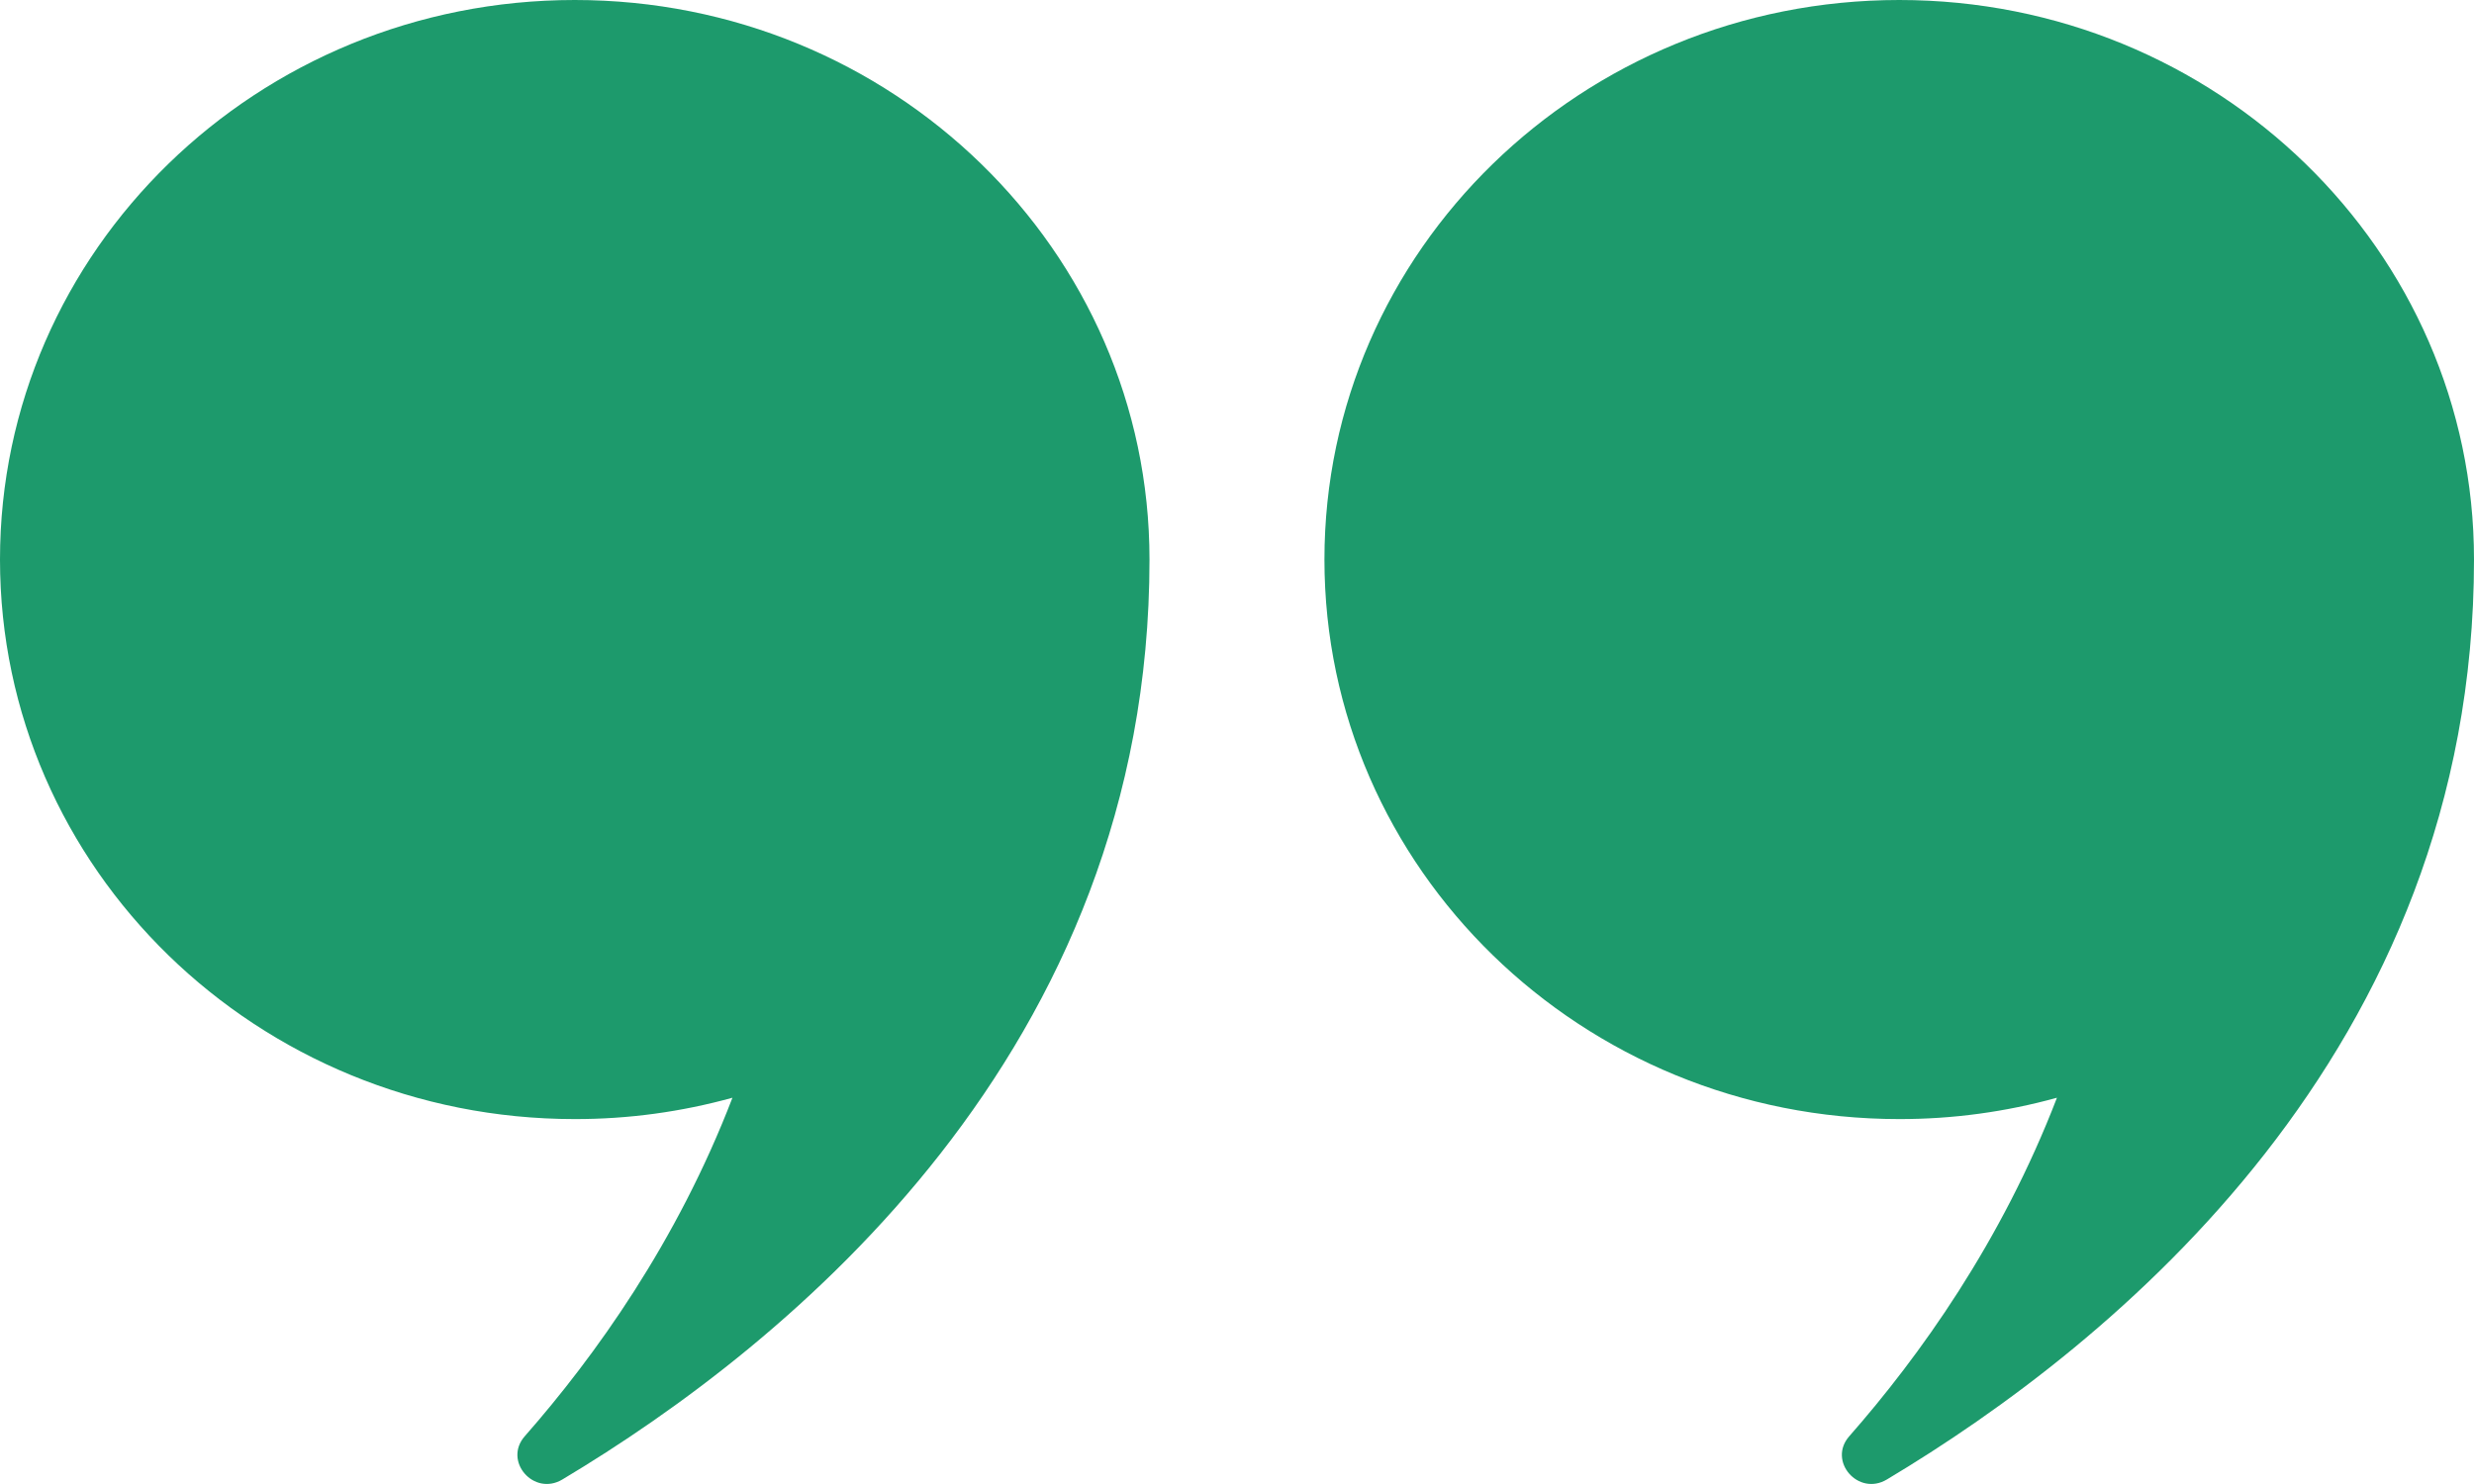
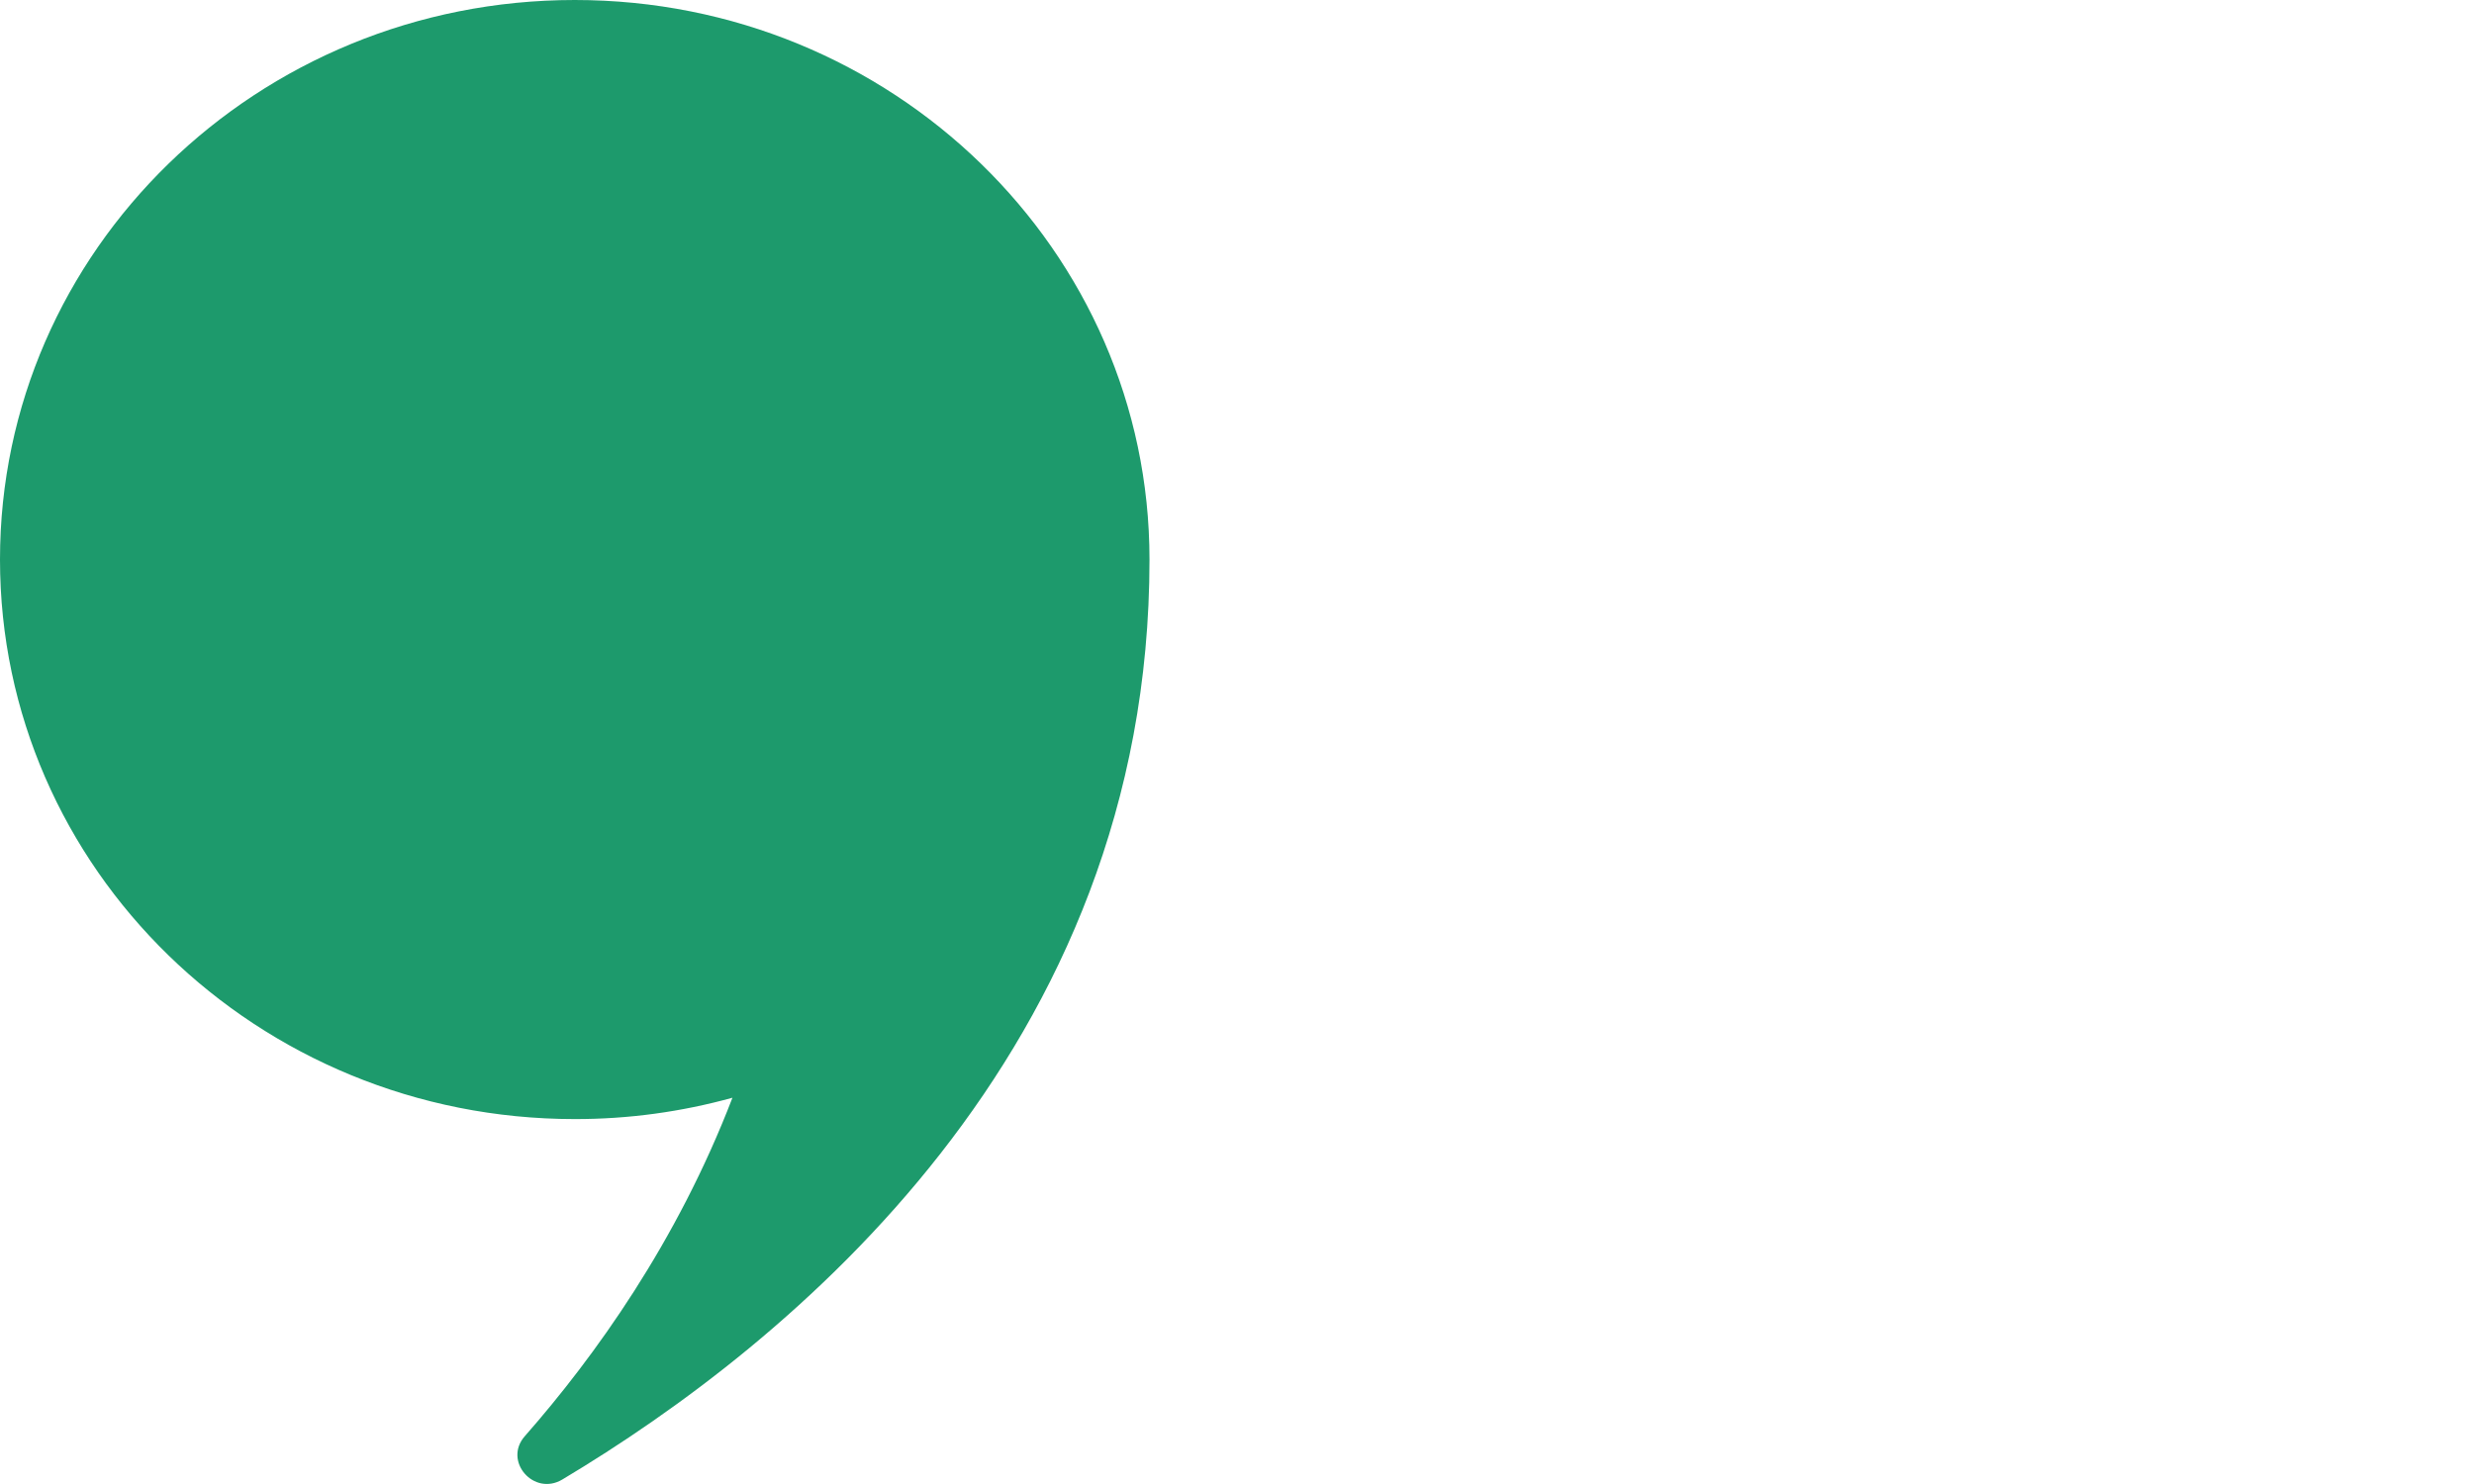
<svg xmlns="http://www.w3.org/2000/svg" width="35" height="21" viewBox="0 0 35 21" fill="none">
-   <path d="M35 7.918C35 14.883 29.884 19.029 26.694 20.936C26.29 21.178 25.852 20.676 26.162 20.324C27.156 19.192 28.316 17.574 29.1 15.534C28.374 15.735 27.623 15.837 26.869 15.836C22.378 15.836 18.737 12.291 18.737 7.918C18.737 3.545 22.378 0 26.869 0C31.36 0 35 3.545 35 7.918Z" fill="#1D9A6C" />
  <path d="M16.262 7.918C16.262 14.883 11.146 19.029 7.956 20.936C7.552 21.178 7.115 20.676 7.424 20.324C8.418 19.192 9.579 17.574 10.362 15.534C9.636 15.735 8.886 15.837 8.131 15.836C3.64 15.836 0 12.291 0 7.918C0 3.545 3.64 0 8.131 0C12.622 0 16.262 3.545 16.262 7.918Z" fill="#1D9A6C" />
</svg>